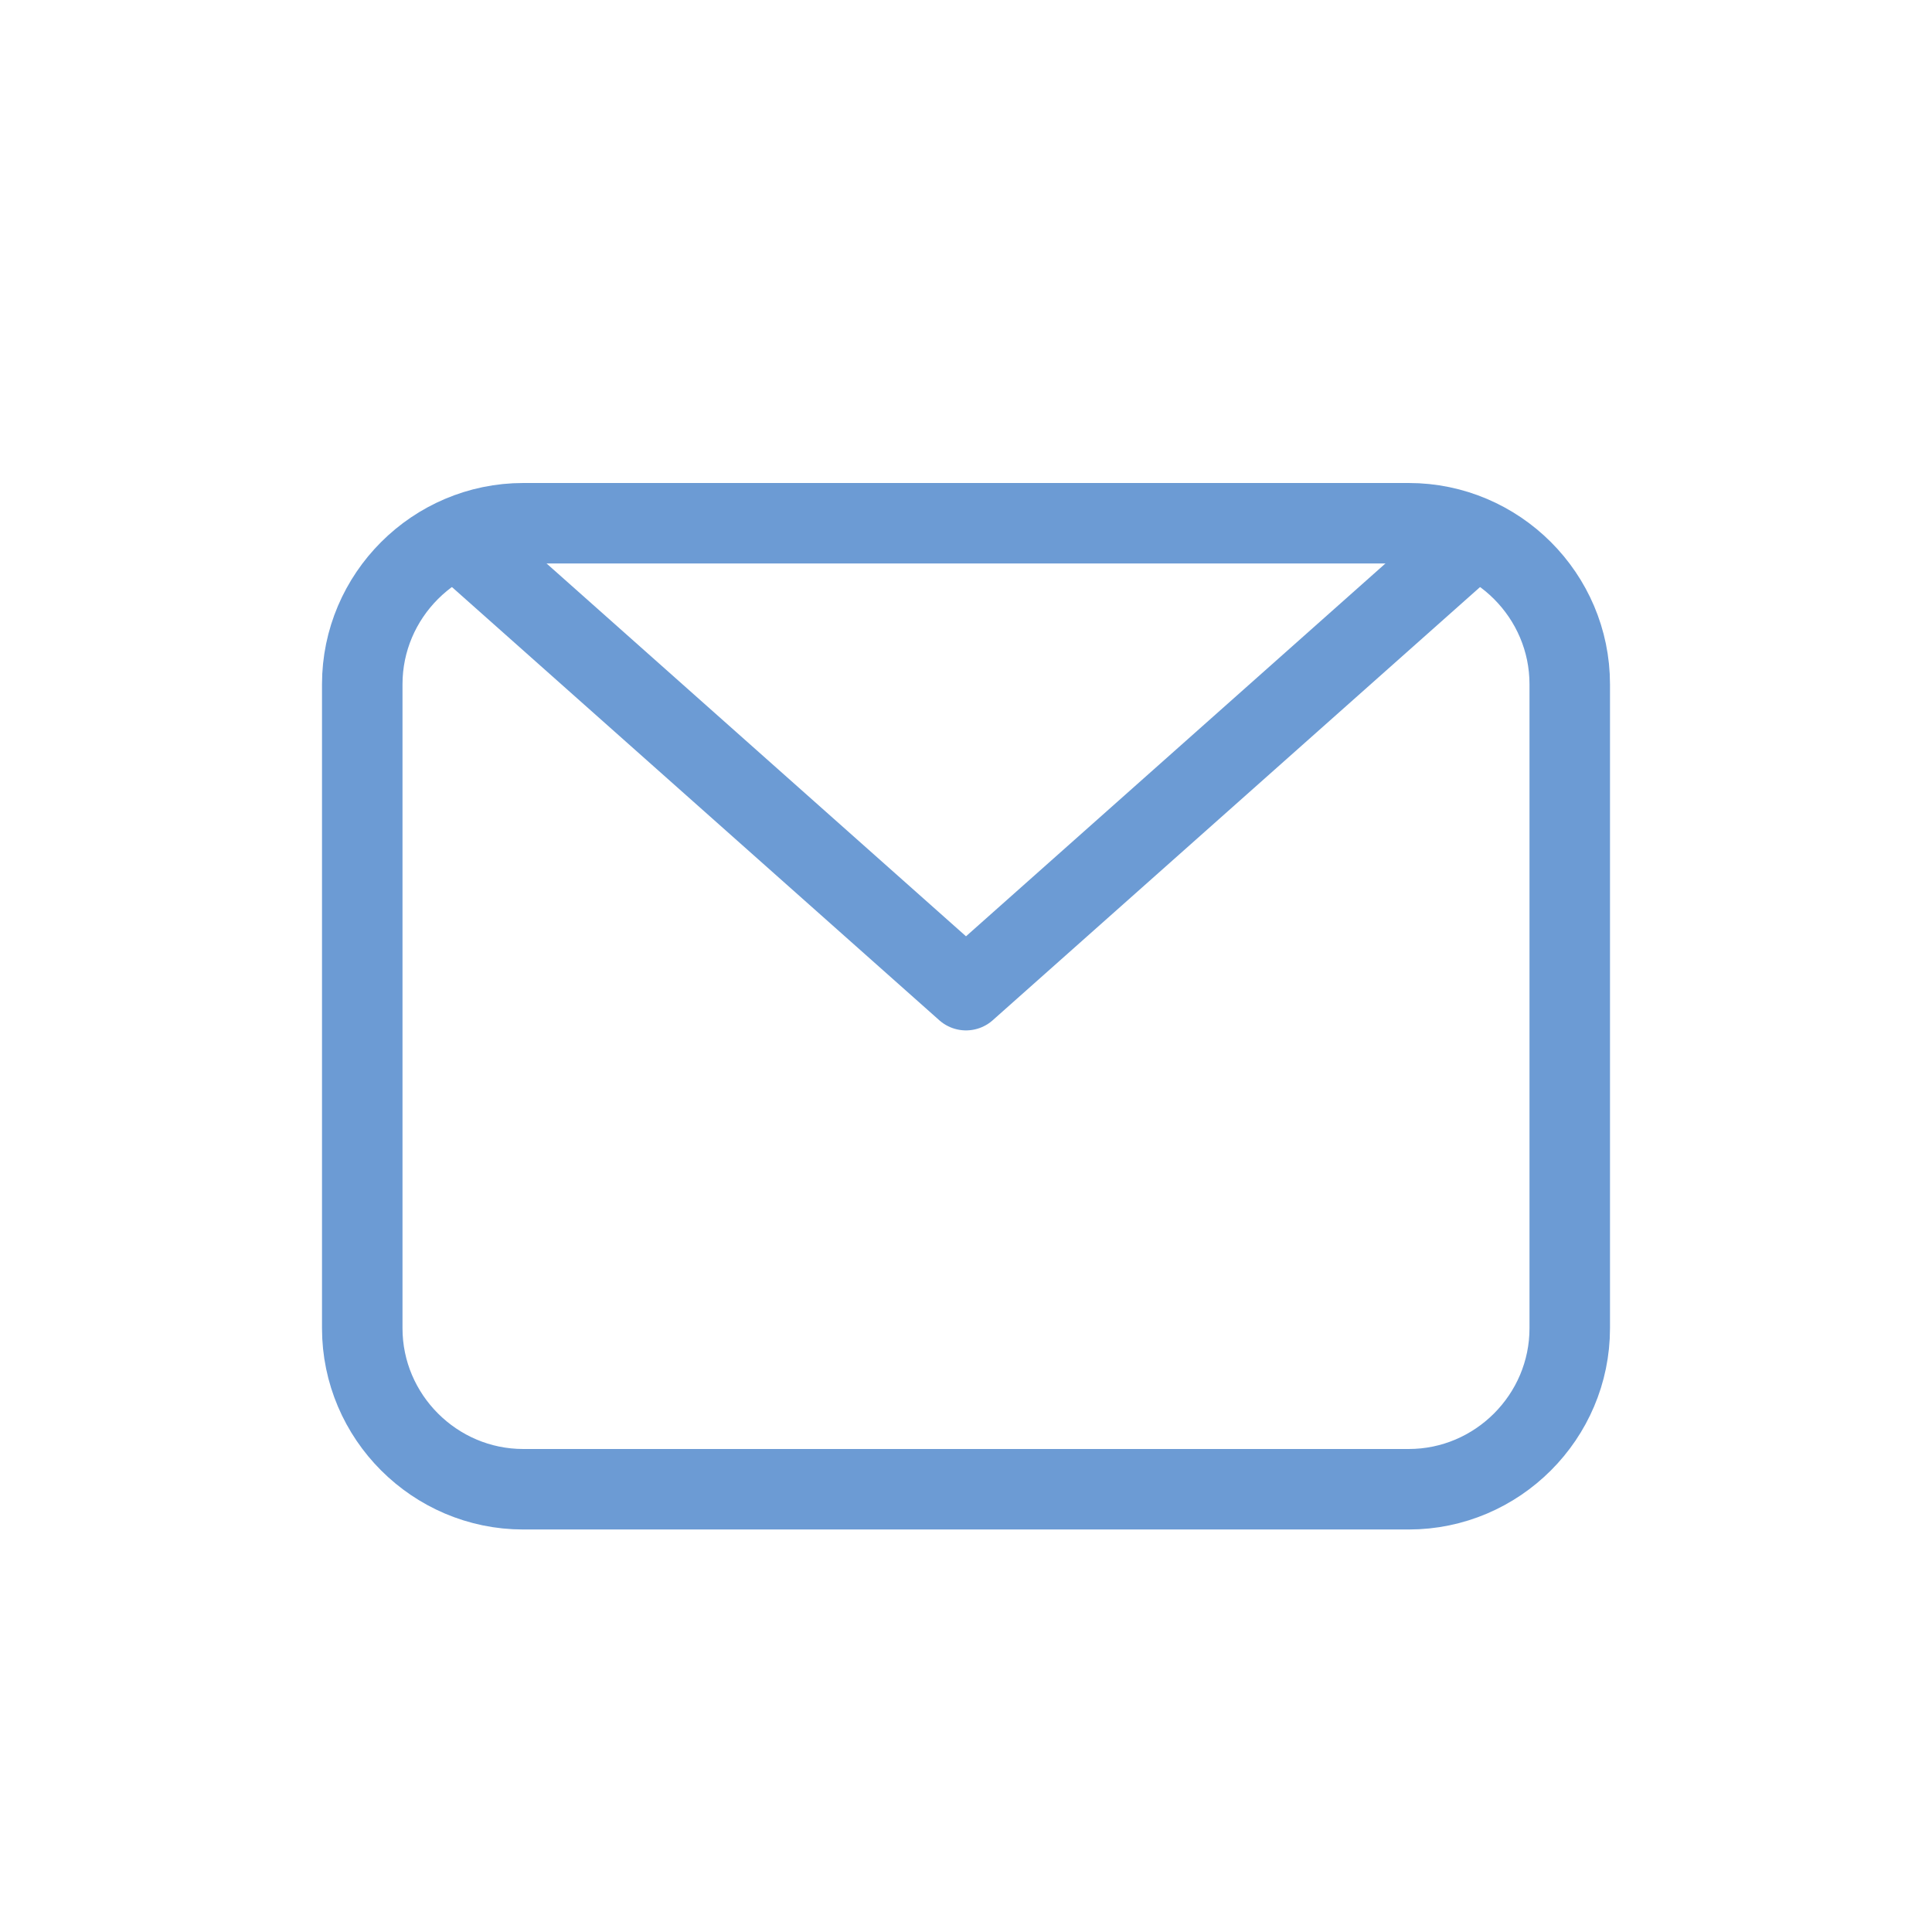
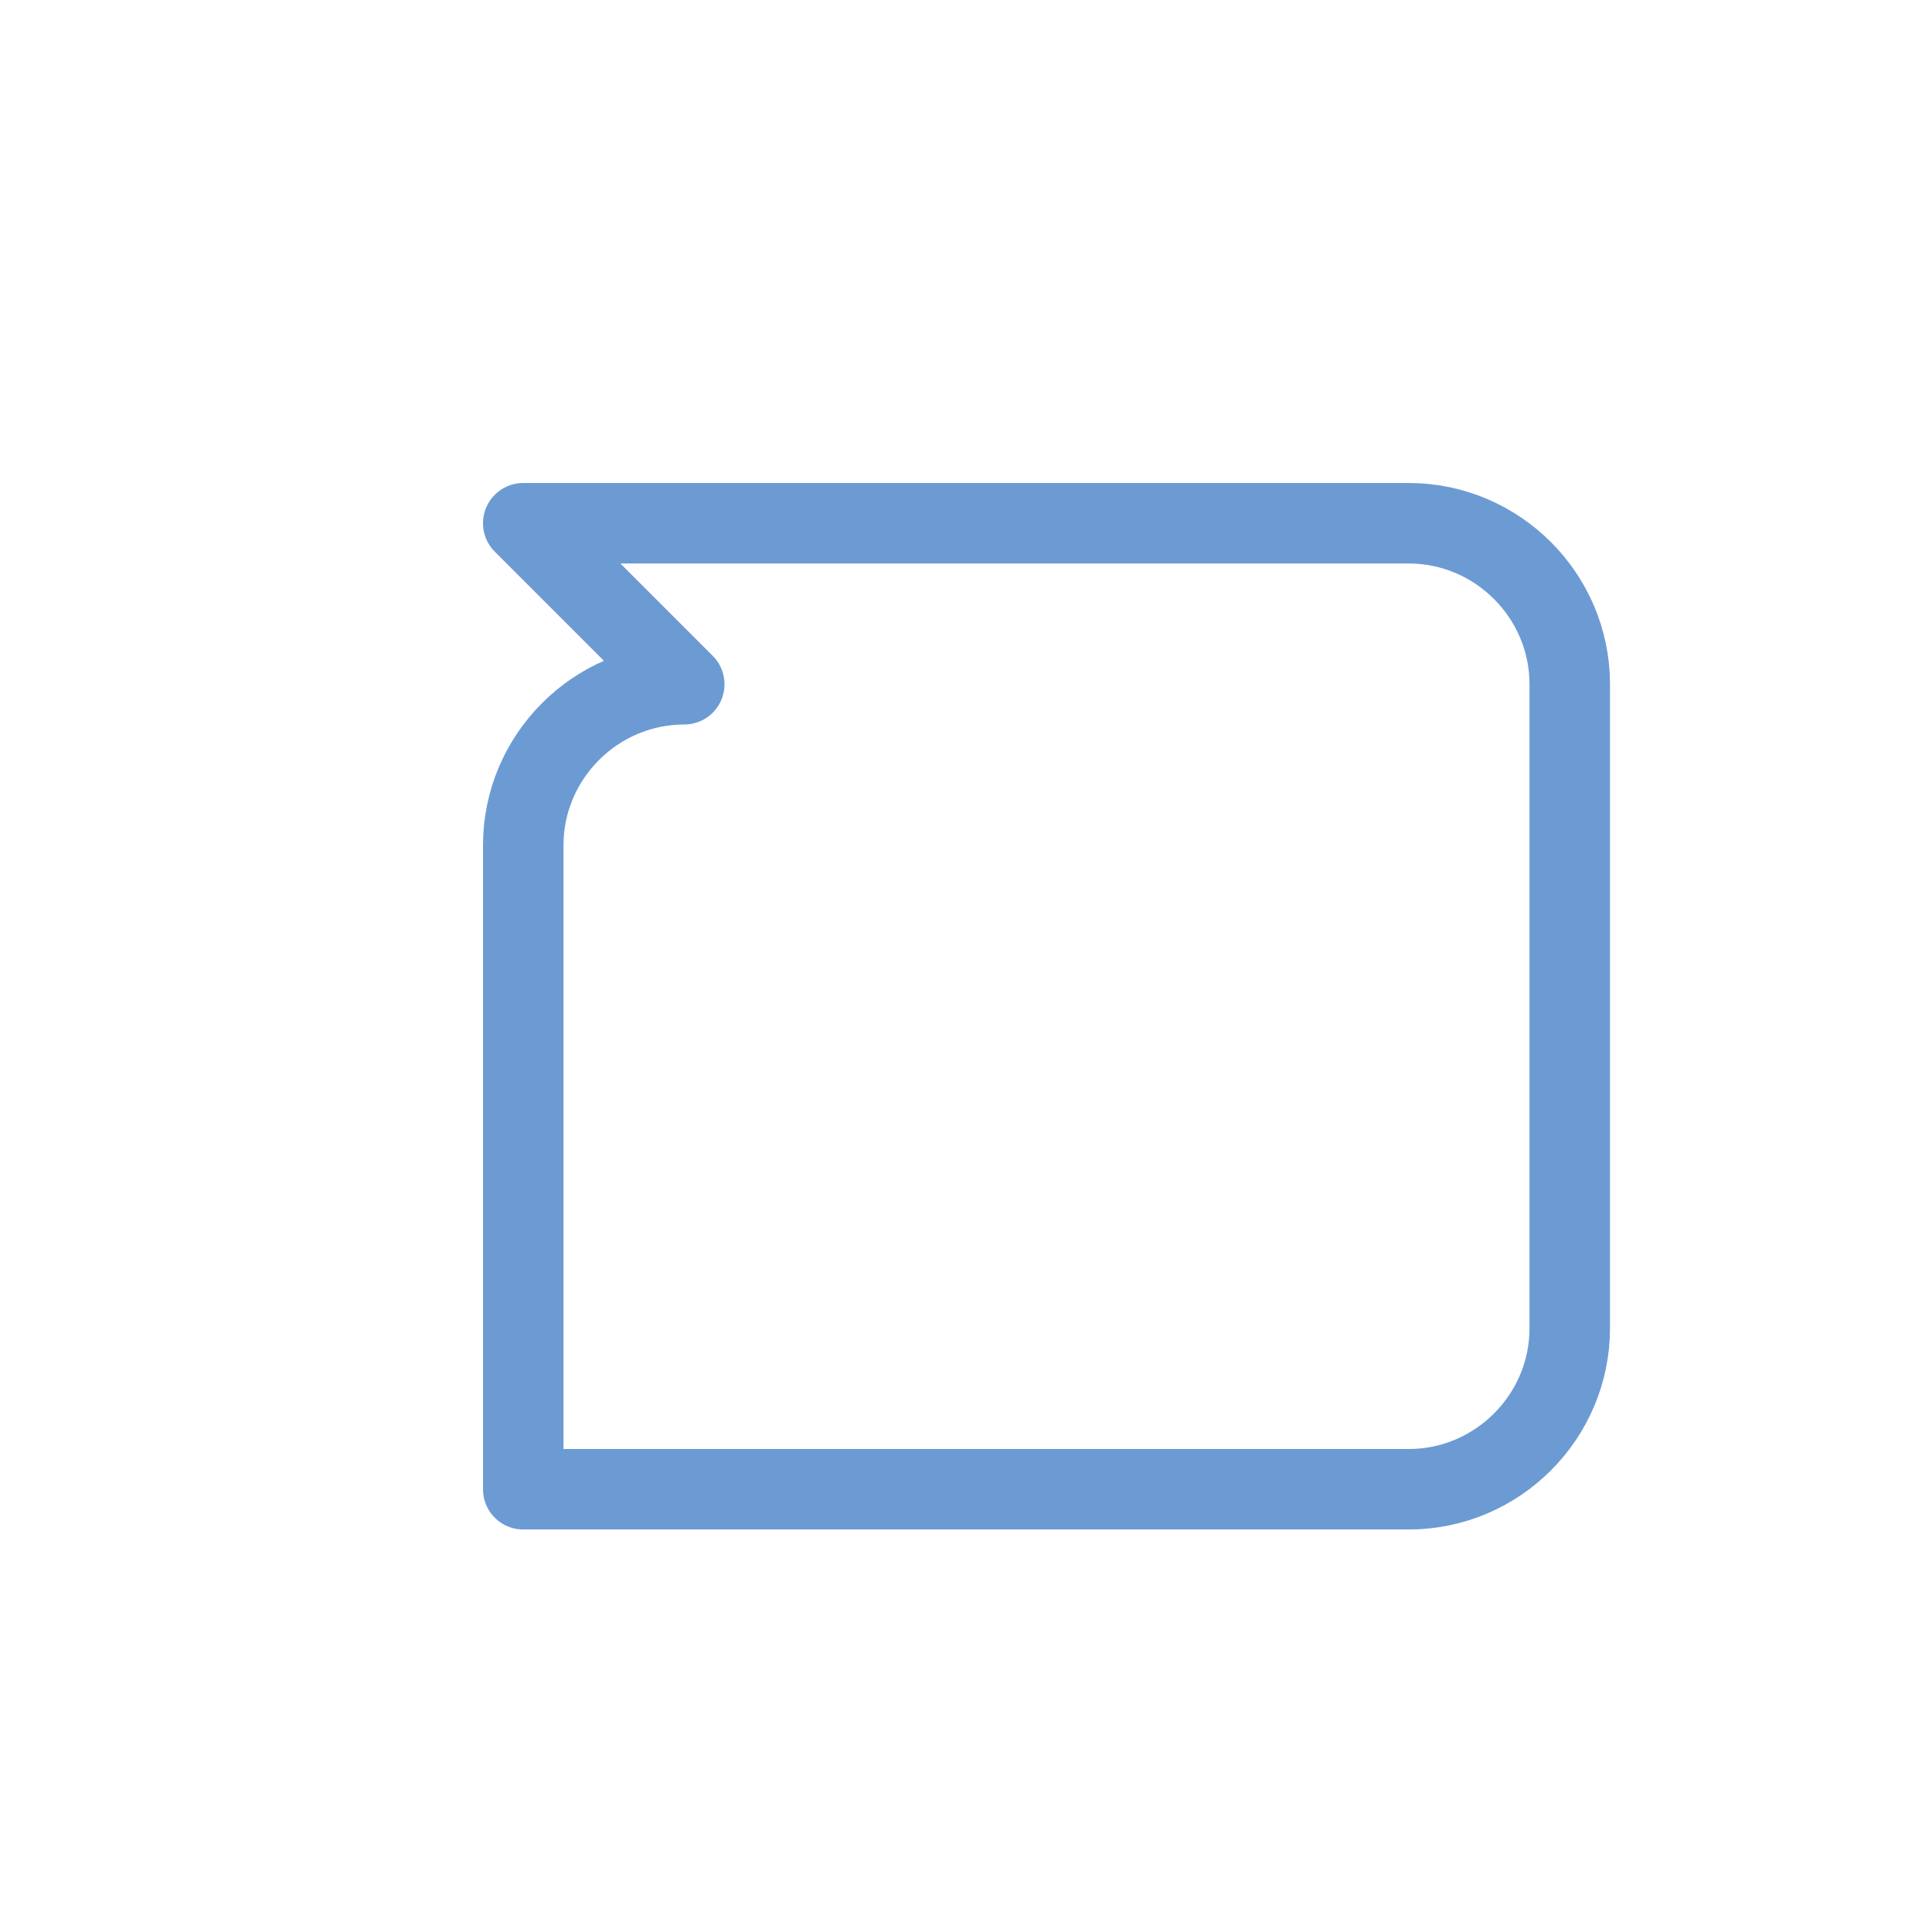
<svg xmlns="http://www.w3.org/2000/svg" version="1.1" id="レイヤー_1" x="0" y="0" viewBox="0 0 24 24" style="enable-background:new 0 0 24 24" xml:space="preserve">
  <style>.st0{fill:none;stroke:#6c9bd4;stroke-linecap:round;stroke-linejoin:round}</style>
-   <path class="st0" d="M6.5 6.5h11c1.1 0 2 .9 2 2v8c0 1.1-.9 2-2 2h-11c-1.1 0-2-.9-2-2v-8c0-1.1.9-2 2-2z" />
-   <path class="st0" d="m5.7 6.7 6.3 5.6 6.3-5.6" />
+   <path class="st0" d="M6.5 6.5h11c1.1 0 2 .9 2 2v8c0 1.1-.9 2-2 2h-11v-8c0-1.1.9-2 2-2z" />
</svg>